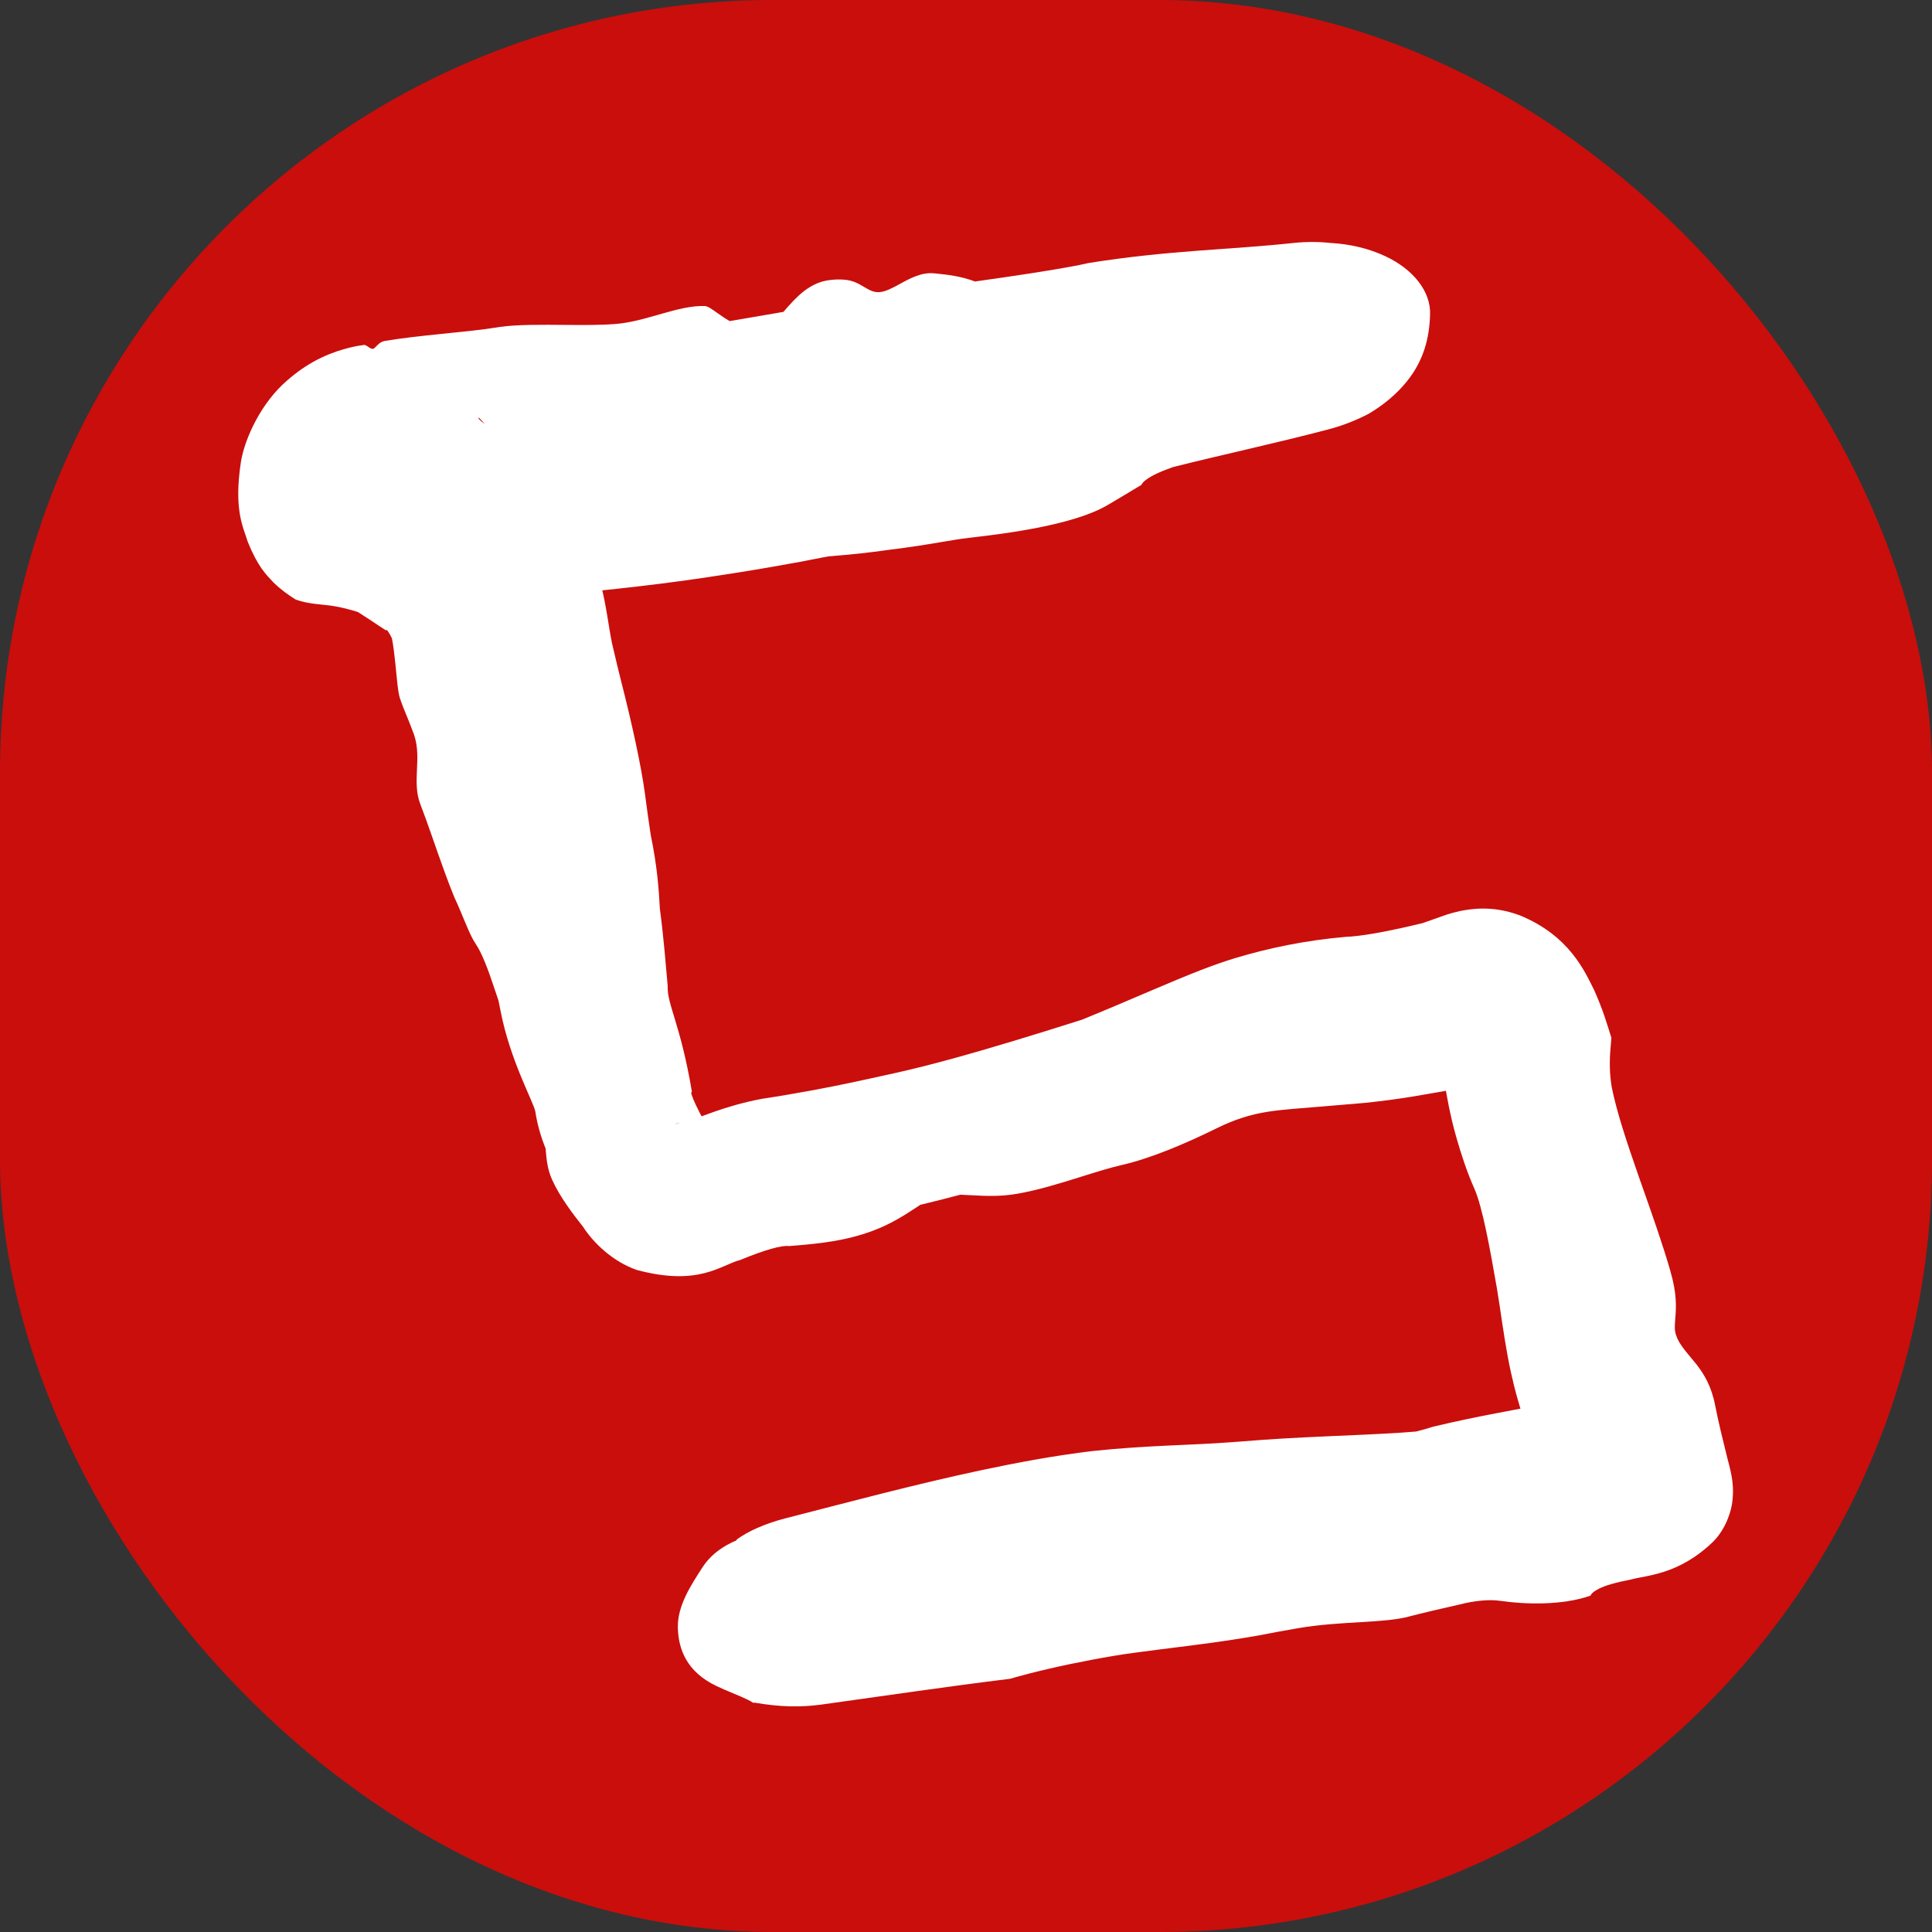
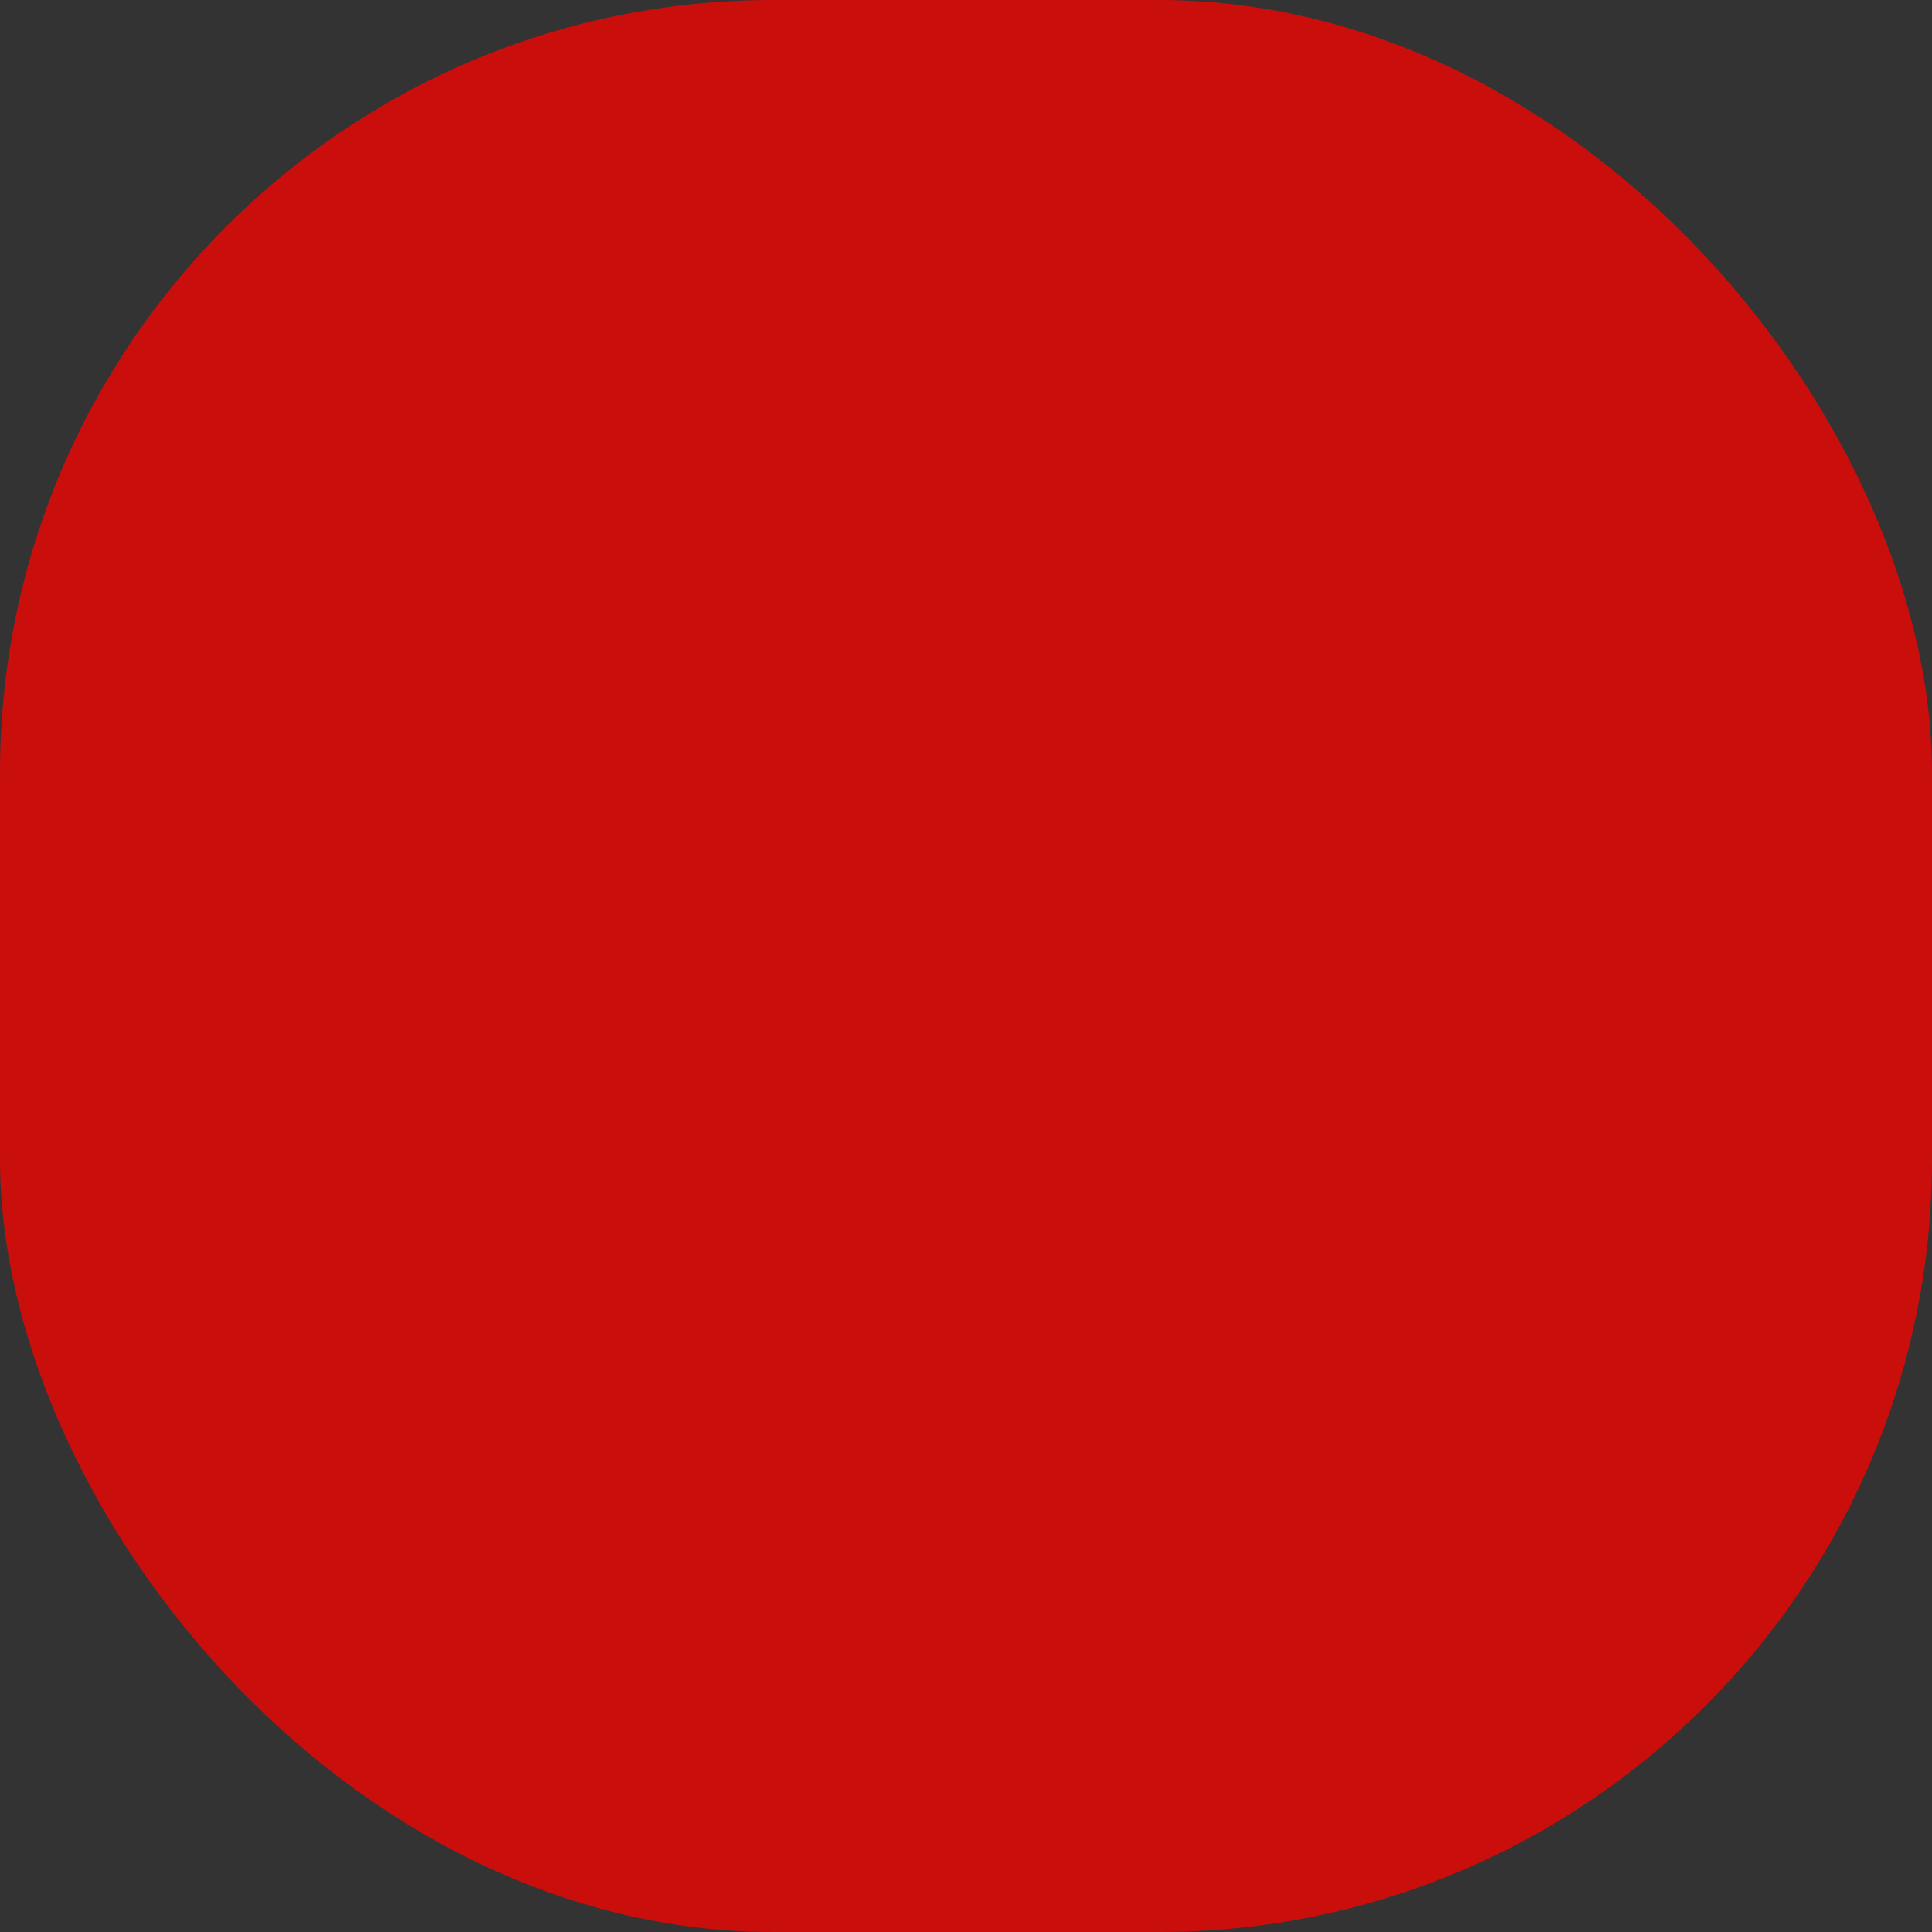
<svg xmlns="http://www.w3.org/2000/svg" width="40" height="40" viewBox="0 0 40 40" fill="none">
  <rect x="0" y="0" width="40" height="40" fill="#333333" stroke="none" />
  <rect width="40" height="40" rx="16" fill="#CA0E0C" />
-   <path d="M22.927 10.46C22.215 10.874 20.826 11.047 20.091 11.132C20.077 11.134 20.064 11.135 20.05 11.137C19.875 11.158 19.711 11.185 19.522 11.217C19.244 11.265 18.878 11.325 18.41 11.383C18.06 11.434 17.648 11.48 17.144 11.52C16.756 11.598 16.37 11.67 15.985 11.736C15.513 11.818 15.041 11.893 14.567 11.963C13.366 12.141 12.173 12.258 11.028 12.36C10.155 12.437 9.286 12.533 8.355 12.63C8.697 12.591 9.616 12.322 10.141 11.427C10.617 10.564 10.486 10.017 10.458 9.748C10.347 9.204 10.249 9.12 10.19 8.997C10.066 8.796 10.018 8.753 9.912 8.645C9.823 8.712 10.839 9.17 11.751 10.49C12.524 11.806 12.521 12.577 12.671 13.319C12.684 13.372 12.697 13.425 12.709 13.479C12.761 13.7 12.812 13.919 12.859 14.099C13.083 14.978 13.274 15.85 13.351 16.419C13.396 16.762 13.436 17.049 13.473 17.289C13.605 17.926 13.641 18.41 13.662 18.818C13.739 19.391 13.78 19.929 13.824 20.414C13.807 20.796 14.09 21.2 14.326 22.609C14.255 22.571 14.442 23.017 14.859 23.691C14.812 23.622 14.695 23.482 14.514 23.382C14.334 23.279 14.145 23.253 14.062 23.256C13.892 23.268 14.011 23.282 14.162 23.233C14.499 23.146 14.958 22.905 15.774 22.75C16.137 22.695 16.495 22.634 16.852 22.568C17.416 22.463 17.972 22.341 18.564 22.209C18.946 22.124 19.341 22.022 19.738 21.913C20.616 21.671 21.507 21.395 22.4 21.112C22.908 20.906 23.391 20.697 23.841 20.506C24.203 20.351 24.545 20.208 24.863 20.084C25.114 19.987 25.35 19.904 25.571 19.837C26.267 19.628 27.026 19.469 27.859 19.397C28.17 19.385 28.632 19.299 29.027 19.211C29.176 19.178 29.32 19.144 29.457 19.111C29.58 19.067 29.707 19.022 29.839 18.976C29.886 18.96 29.993 18.915 30.228 18.862C30.452 18.818 30.9 18.741 31.459 18.949C32.496 19.37 32.813 20.119 33.002 20.492C33.189 20.906 33.276 21.213 33.362 21.488C33.358 21.55 33.353 21.611 33.347 21.671C33.318 21.969 33.324 22.248 33.371 22.518C33.474 23.02 33.663 23.597 33.92 24.334C34.075 24.78 34.256 25.271 34.457 25.899C34.498 26.029 34.539 26.162 34.578 26.297C34.726 26.802 34.702 27.074 34.685 27.297C34.68 27.363 34.675 27.424 34.675 27.483C34.675 27.689 34.804 27.861 34.957 28.046C35.011 28.113 35.069 28.18 35.126 28.251C35.279 28.449 35.431 28.695 35.508 29.085C35.586 29.484 35.681 29.857 35.765 30.197C35.781 30.27 35.816 30.37 35.854 30.578C35.87 30.686 35.893 30.825 35.87 31.055C35.852 31.275 35.735 31.651 35.47 31.918C34.749 32.613 34.083 32.612 33.772 32.701C33.43 32.768 33.236 32.826 33.105 32.892C32.992 32.949 32.935 33.006 32.933 33.035C32.93 33.036 32.926 33.037 32.923 33.038C32.335 33.244 31.558 33.217 31.047 33.142C30.83 33.111 30.515 33.142 30.225 33.218C29.849 33.302 29.477 33.389 29.161 33.471C28.909 33.538 28.569 33.561 28.182 33.584C27.781 33.608 27.326 33.632 26.857 33.713C26.552 33.766 26.289 33.814 26.06 33.86C25.267 33.998 24.788 34.05 24.392 34.102C24.24 34.121 24.101 34.138 23.965 34.156C23.66 34.198 23.308 34.237 23.017 34.29C22.885 34.312 22.745 34.337 22.604 34.364C22.012 34.475 21.385 34.619 20.91 34.758C19.639 34.913 18.35 35.105 16.995 35.293C16.561 35.35 16.143 35.341 15.625 35.252C15.619 35.253 15.601 35.254 15.595 35.255C15.466 35.17 15.242 35.088 14.994 34.98C14.941 34.957 14.887 34.933 14.833 34.907C14.215 34.612 14.045 34.145 14.034 33.698C14.024 33.242 14.308 32.815 14.554 32.435C14.577 32.401 14.602 32.367 14.63 32.332C14.762 32.173 14.955 32.013 15.263 31.885L15.239 31.887C15.465 31.707 15.859 31.539 16.248 31.439C17.562 31.102 18.92 30.737 20.32 30.438C21.064 30.281 21.819 30.138 22.63 30.041C23.77 29.921 24.661 29.924 25.513 29.858C25.582 29.853 25.649 29.848 25.716 29.843C26.886 29.744 28.01 29.726 29.003 29.662C29.112 29.655 29.217 29.647 29.32 29.638C29.445 29.606 29.564 29.573 29.672 29.538C30.678 29.297 31.423 29.188 31.866 29.084C31.981 29.059 32.079 29.041 32.166 29.027C32.996 28.9 33.308 29.008 33.486 29.033C33.64 29.074 33.631 29.07 33.39 29.152C33.291 29.188 33.089 29.283 32.911 29.459C32.505 29.865 32.344 30.446 32.33 30.732C32.304 31.141 32.36 31.26 32.368 31.328C32.383 31.39 32.379 31.381 32.36 31.332C32.228 30.99 31.938 30.427 31.634 29.622C31.476 29.193 31.364 28.788 31.282 28.413C31.183 27.963 31.116 27.485 31.049 27.037C31.032 26.921 31.013 26.801 30.993 26.681C30.846 25.837 30.693 24.991 30.526 24.612C30.378 24.28 30.256 23.914 30.15 23.541C30.016 23.075 29.949 22.652 29.89 22.329C29.846 22.071 29.796 21.873 29.788 21.842C29.768 21.793 29.909 22.048 30.209 22.18C30.49 22.295 30.707 22.29 30.808 22.293C31.017 22.288 30.983 22.294 30.873 22.343C30.604 22.457 30.299 22.52 29.87 22.596C29.482 22.66 29.032 22.754 28.258 22.834C28.246 22.834 28.233 22.835 28.22 22.837C27.643 22.887 27.166 22.926 26.773 22.958C26.398 22.991 26.08 23.027 25.737 23.137C25.567 23.191 25.389 23.261 25.196 23.357C24.534 23.683 23.824 23.982 23.231 24.119C22.961 24.181 22.658 24.277 22.342 24.376C21.924 24.507 21.481 24.643 21.058 24.716C20.709 24.777 20.402 24.762 20.129 24.747C20.044 24.742 19.962 24.738 19.883 24.735C19.656 24.795 19.426 24.854 19.191 24.911C19.147 24.922 19.102 24.932 19.057 24.943C19.017 24.968 18.976 24.996 18.933 25.024C18.716 25.166 18.444 25.341 18.081 25.478C17.506 25.694 16.966 25.747 16.405 25.793C16.381 25.795 16.358 25.797 16.333 25.799C16.194 25.776 15.829 25.878 15.322 26.088C14.93 26.186 14.476 26.64 13.184 26.293C12.687 26.122 12.28 25.726 12.075 25.404C11.874 25.15 11.592 24.786 11.429 24.421C11.344 24.234 11.316 24.032 11.3 23.826C11.3 23.825 11.3 23.824 11.3 23.823C11.299 23.809 11.298 23.795 11.297 23.781C11.206 23.556 11.127 23.3 11.084 23.017C11.053 22.826 10.563 21.964 10.363 20.928C10.348 20.856 10.334 20.785 10.32 20.714C10.292 20.632 10.265 20.551 10.238 20.471C10.108 20.079 9.98 19.73 9.838 19.525C9.718 19.349 9.582 18.952 9.405 18.573C9.338 18.408 9.274 18.241 9.213 18.074C9.023 17.556 8.857 17.048 8.702 16.648C8.612 16.415 8.622 16.175 8.633 15.933C8.643 15.708 8.654 15.479 8.585 15.251C8.572 15.209 8.557 15.166 8.539 15.123C8.505 15.03 8.467 14.938 8.43 14.845C8.377 14.716 8.323 14.587 8.28 14.456C8.239 14.335 8.217 14.054 8.187 13.752C8.168 13.567 8.144 13.37 8.115 13.217C8.058 13.095 7.996 13.015 8.001 13.049C7.986 13.061 7.855 12.954 7.41 12.671C7.246 12.619 7.063 12.572 6.885 12.544C6.756 12.525 6.626 12.517 6.485 12.498C6.373 12.482 6.253 12.46 6.121 12.413C5.962 12.312 5.82 12.213 5.658 12.055C5.504 11.89 5.341 11.737 5.129 11.217C5.047 10.934 4.831 10.58 4.989 9.556C5.073 9.054 5.42 8.33 5.935 7.886C6.443 7.435 6.919 7.278 7.24 7.197C7.351 7.17 7.453 7.152 7.547 7.14C7.579 7.15 7.606 7.169 7.632 7.186C7.663 7.208 7.692 7.227 7.722 7.222C7.744 7.218 7.765 7.196 7.79 7.17C7.83 7.128 7.882 7.073 7.972 7.058C8.307 7.002 8.7 6.958 9.092 6.918C9.528 6.873 9.96 6.832 10.299 6.777C10.315 6.774 10.332 6.772 10.348 6.769C10.71 6.717 11.213 6.723 11.708 6.727C12.069 6.73 12.425 6.732 12.727 6.709C13.022 6.688 13.319 6.605 13.605 6.523C13.639 6.513 13.673 6.504 13.707 6.494C14.019 6.405 14.321 6.326 14.592 6.336C14.653 6.338 14.739 6.4 14.847 6.477C14.923 6.531 15.011 6.593 15.108 6.648C15.481 6.584 15.852 6.52 16.22 6.457C16.23 6.445 16.242 6.432 16.253 6.419C16.253 6.419 16.253 6.418 16.254 6.418C16.474 6.167 16.76 5.837 17.201 5.796C17.291 5.785 17.385 5.783 17.484 5.791C17.66 5.805 17.78 5.875 17.885 5.938C17.991 6 18.083 6.056 18.2 6.049C18.333 6.041 18.474 5.964 18.629 5.88C18.845 5.761 19.084 5.63 19.352 5.66C19.37 5.662 19.39 5.664 19.41 5.666C19.604 5.686 19.889 5.716 20.187 5.828C20.938 5.721 21.696 5.613 22.342 5.488C22.408 5.472 22.478 5.457 22.535 5.446C24.218 5.177 25.458 5.174 26.792 5.029C27.051 5.003 27.305 5.004 27.544 5.03C27.95 5.052 28.34 5.144 28.68 5.304C29.256 5.572 29.63 6.034 29.608 6.521C29.593 7.006 29.473 7.471 29.123 7.902C28.919 8.154 28.653 8.379 28.344 8.563C28.078 8.703 27.797 8.812 27.511 8.888C26.383 9.184 25.281 9.419 24.287 9.67C24.238 9.688 24.186 9.707 24.139 9.725C23.907 9.812 23.672 9.938 23.633 10.038C23.487 10.125 23.343 10.211 23.205 10.295C23.111 10.351 23.018 10.406 22.927 10.46Z" fill="white" />
</svg>